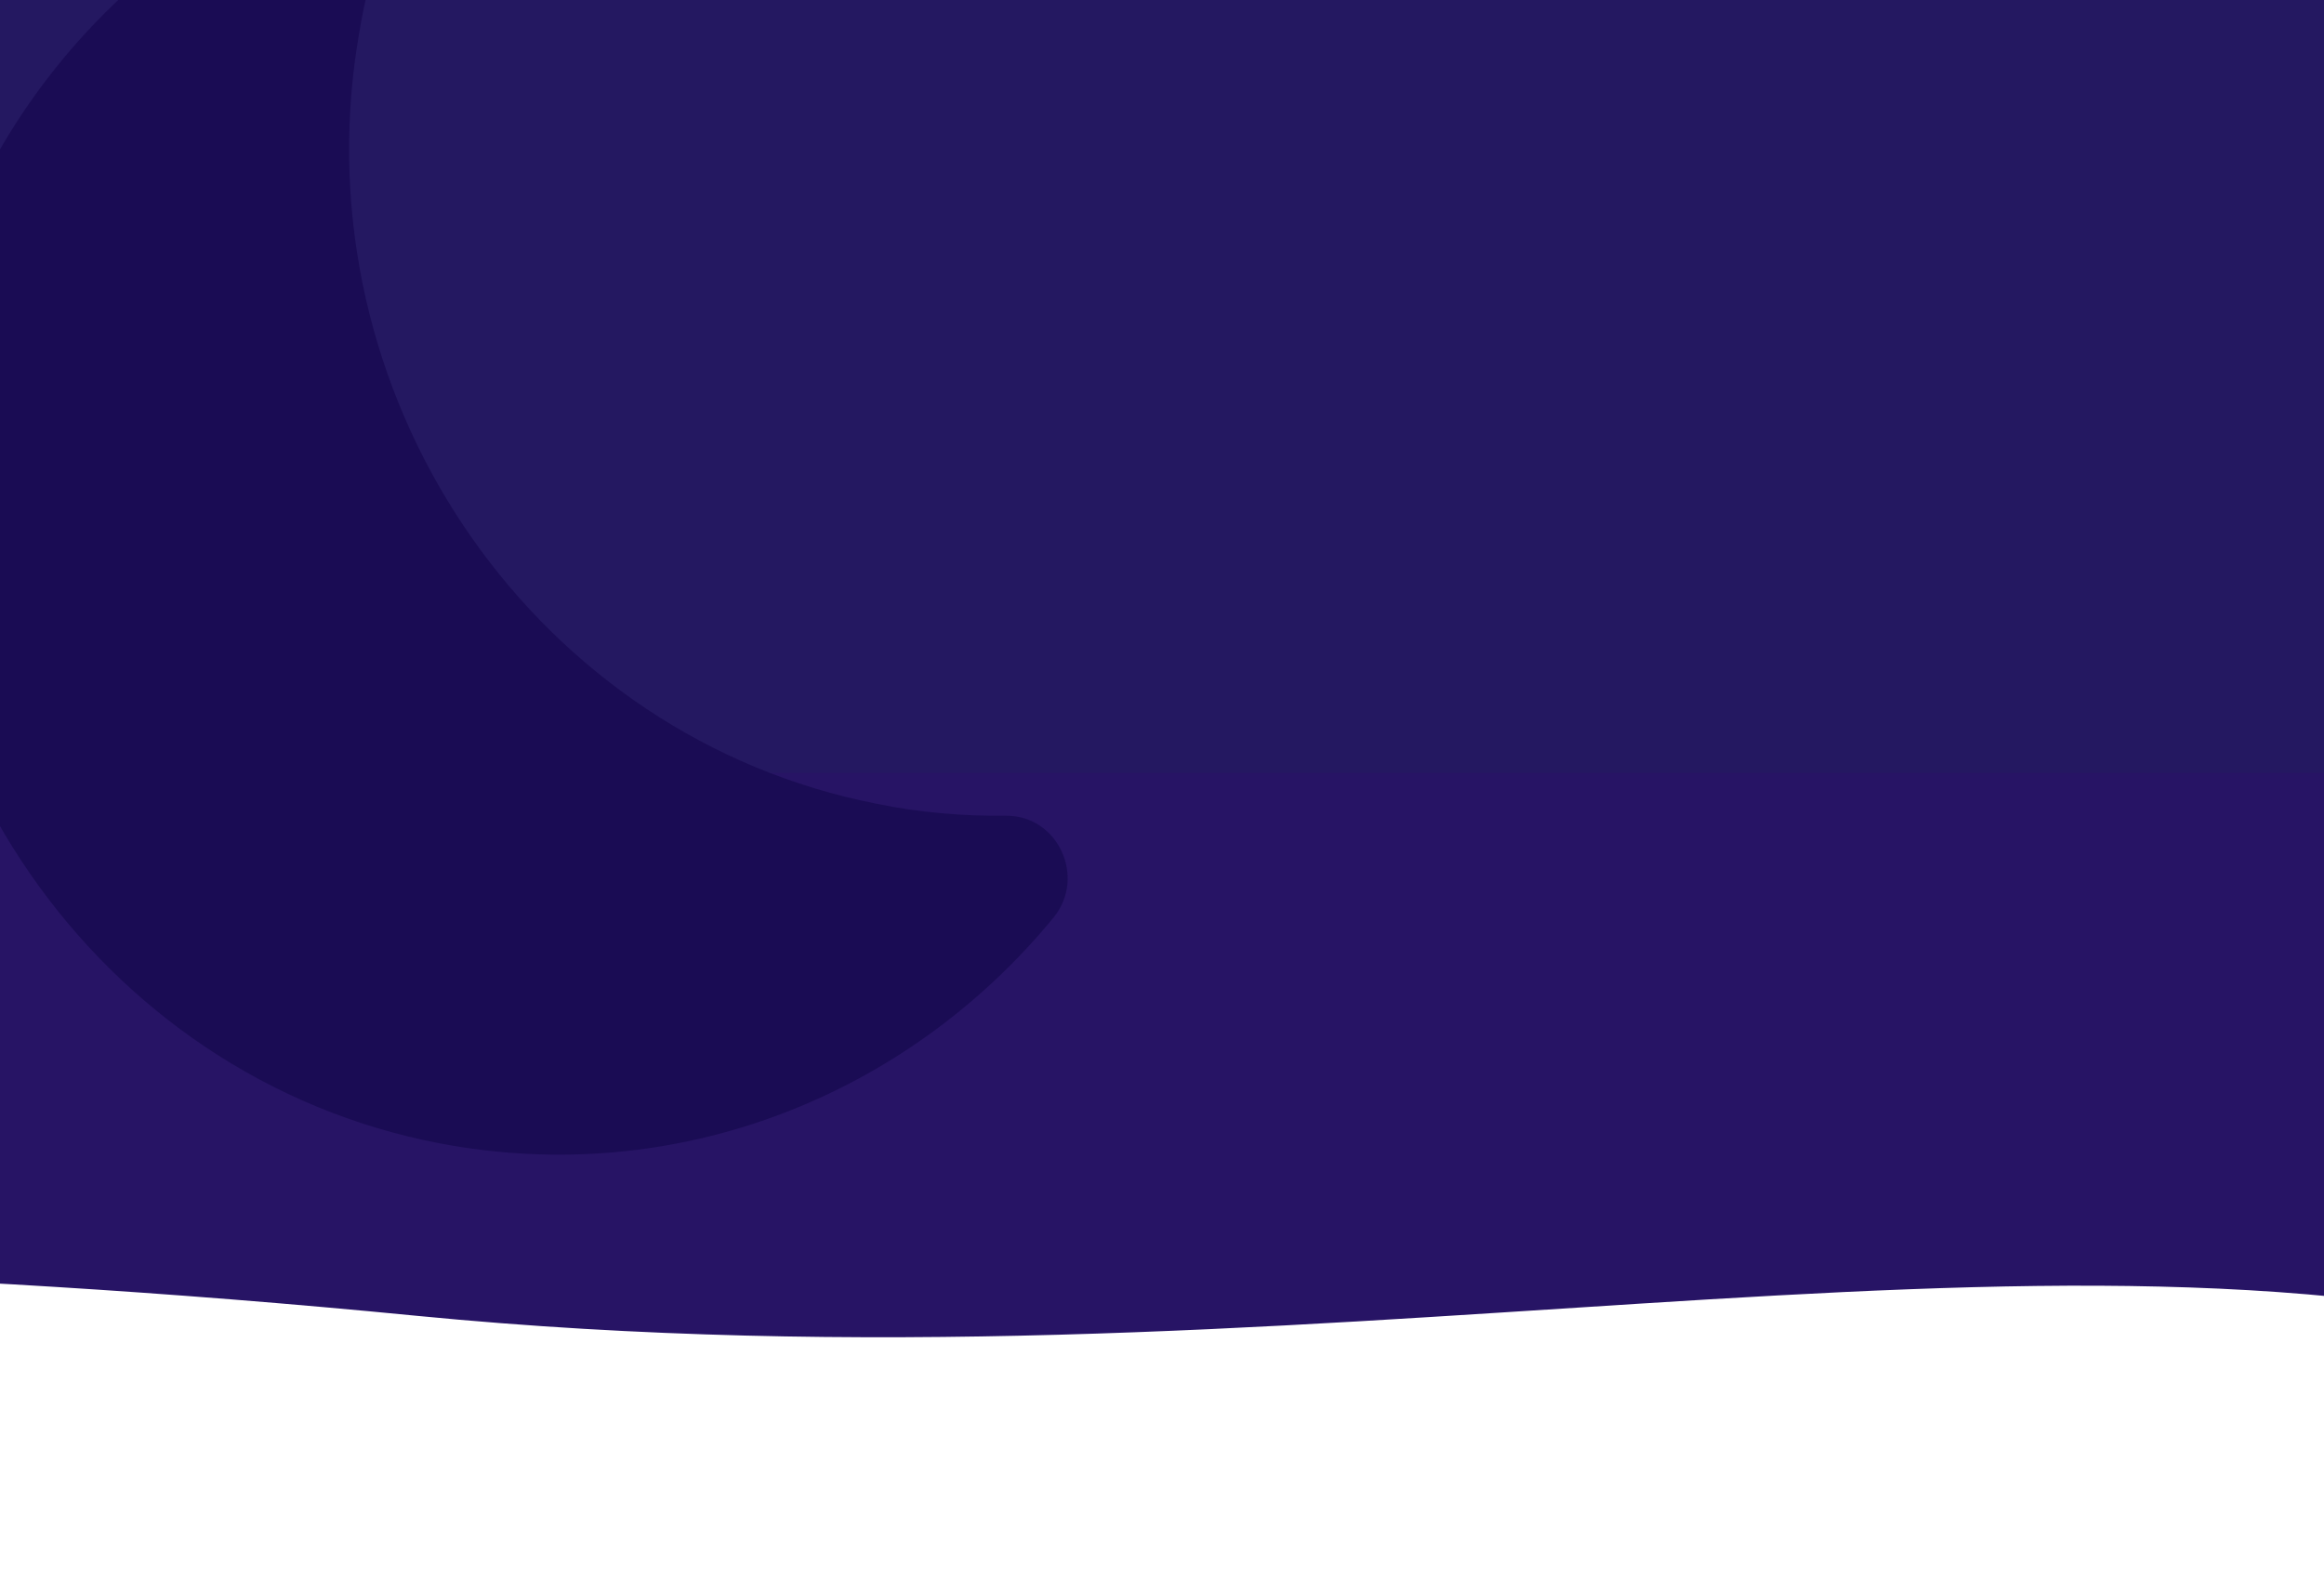
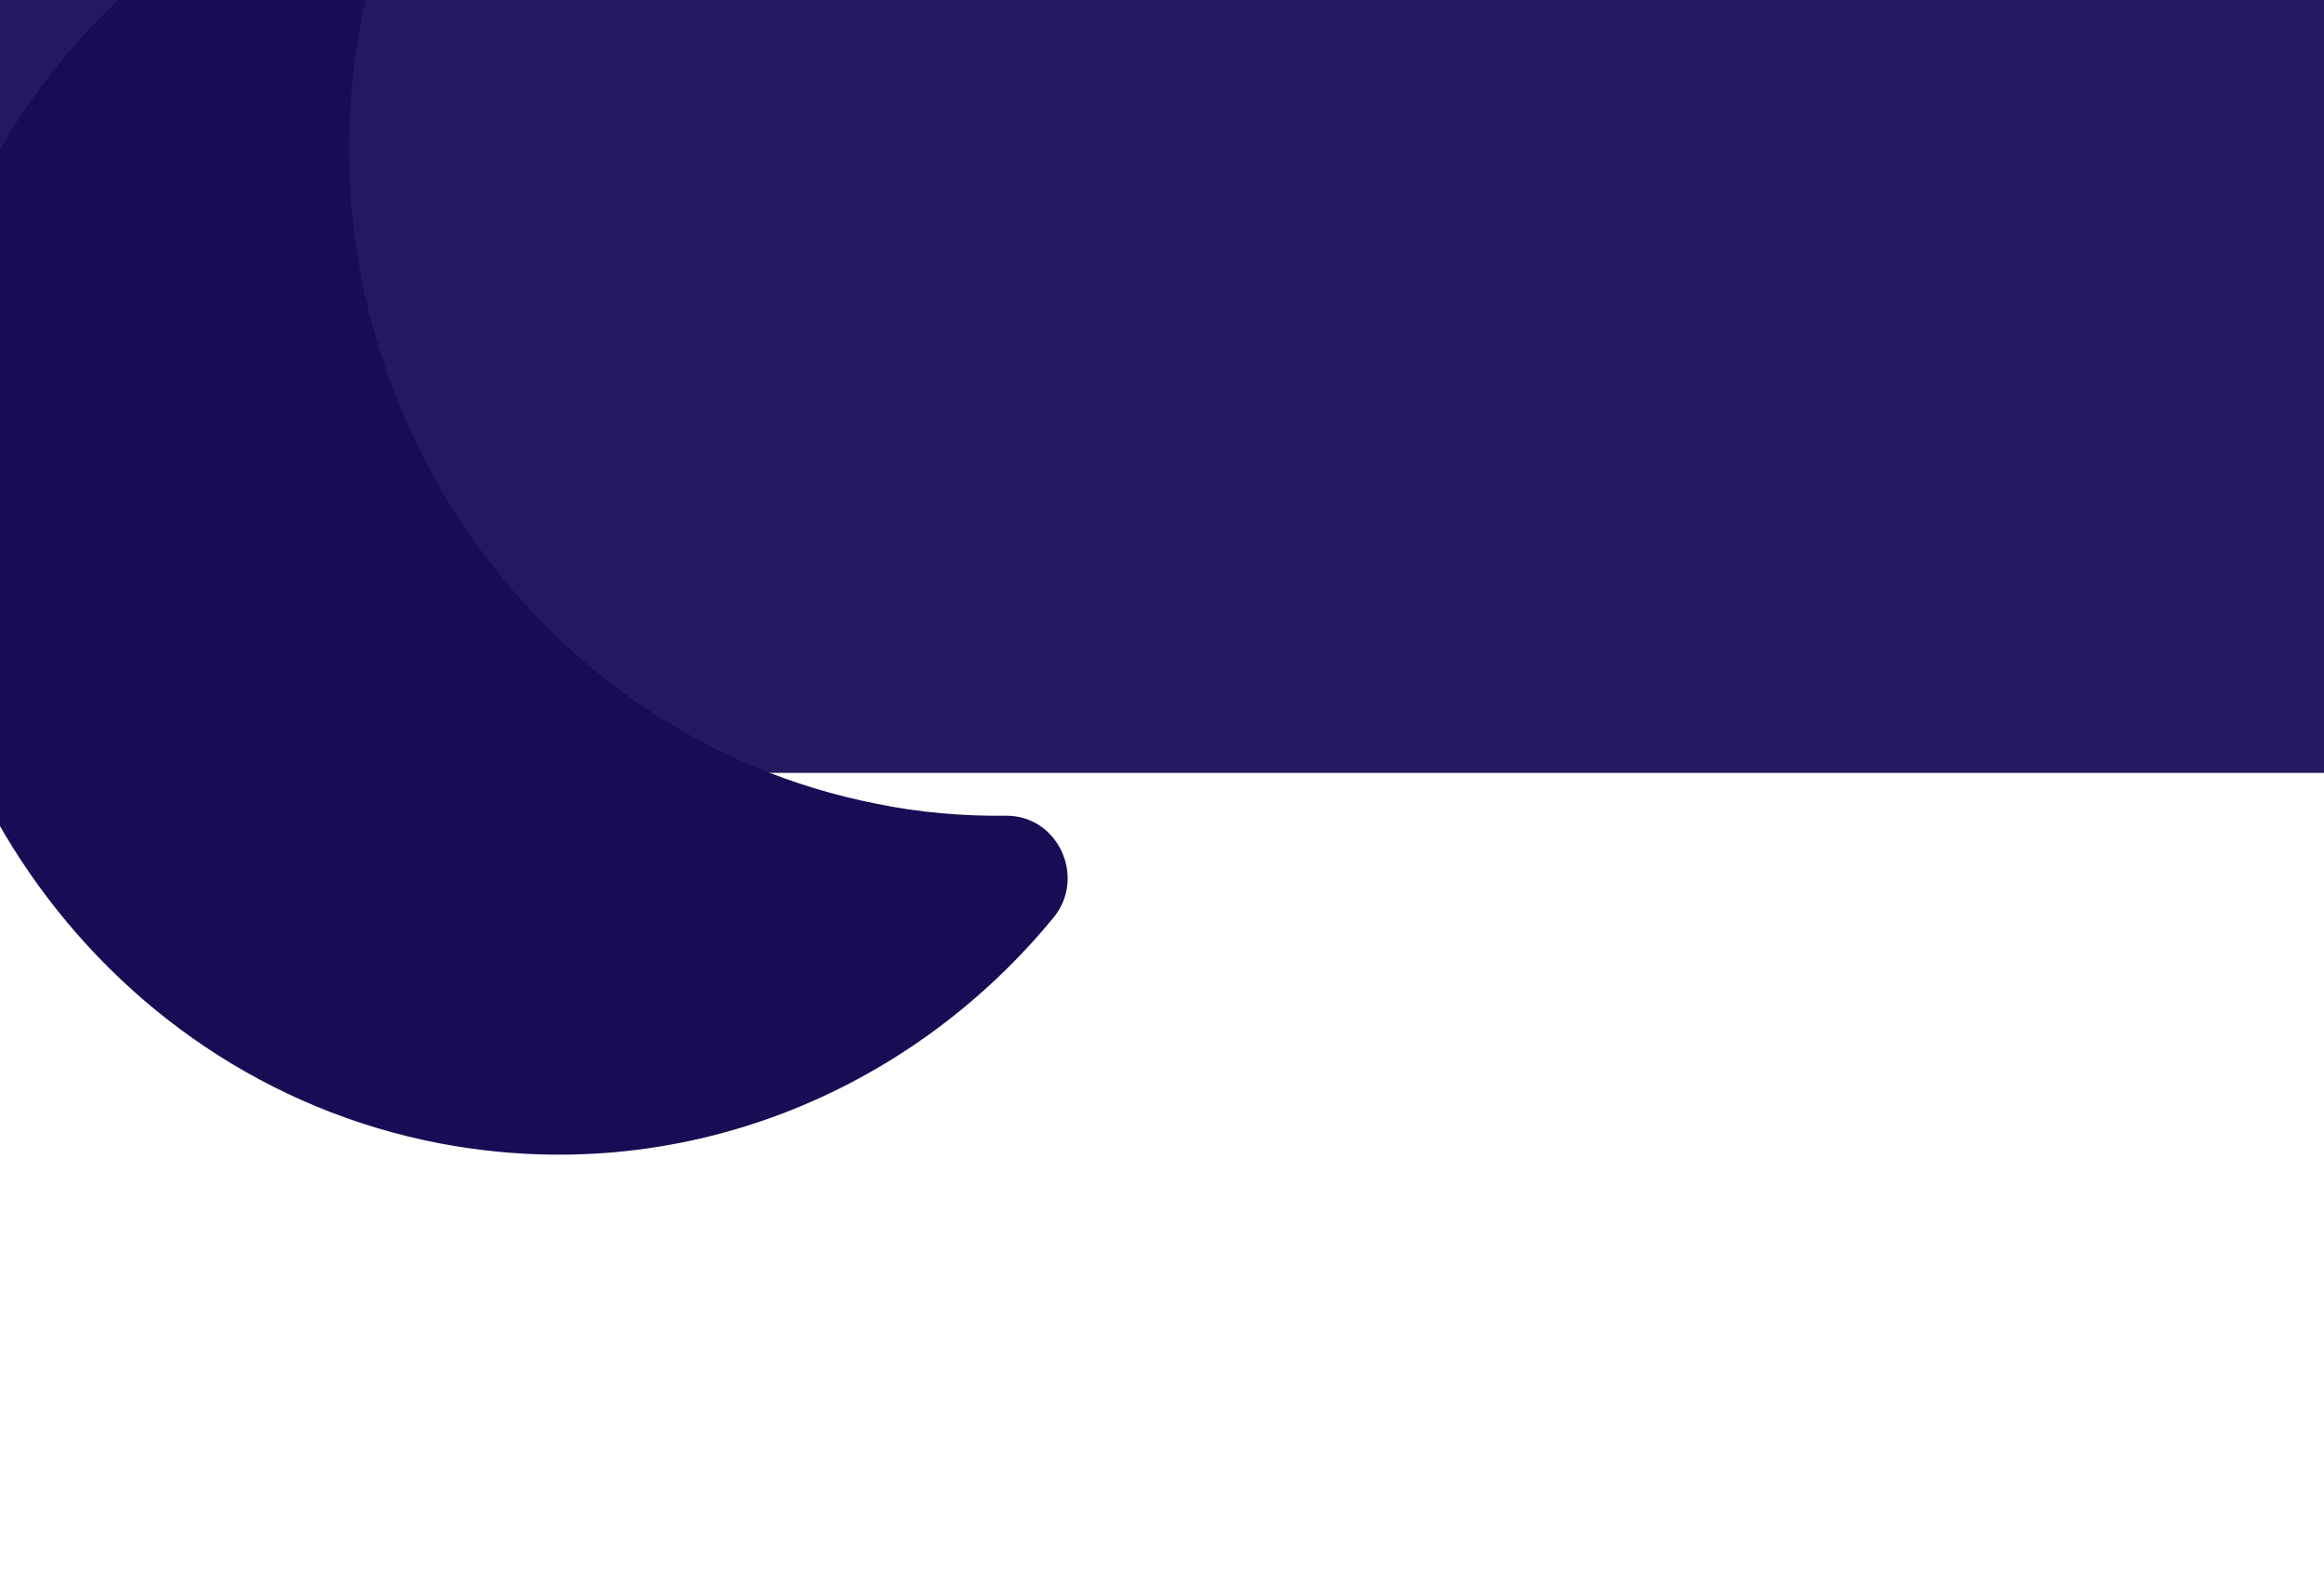
<svg xmlns="http://www.w3.org/2000/svg" width="1440" height="987" viewBox="0 0 1440 987" fill="none">
-   <path d="M258.5 815.5C-376.5 753.5 -706 815.334 -771 762L-1020 466H1713.5C1776.67 632 1866.23 909.723 1616 835.5C1275.5 734.5 811.5 869.494 258.5 815.5Z" fill="#271465" />
  <path d="M1440 -19H0V479H1440V-19Z" fill="#241861" />
  <path d="M542.858 498.063C334.22 457.015 191.511 253.792 219.907 37.697C223.038 15.459 227.012 -6.156 233.664 -26.822C243.069 -58.646 211.822 -87.255 182.199 -73.429C61.87 -18.438 -29.88 96.201 -51.261 239.845C-84.402 459.003 59.761 667.814 272.227 708.548C420.15 736.778 562.757 678.334 652.748 568.725C673.332 543.66 655.477 505.234 623.323 505.544C596.834 505.855 569.809 503.645 542.858 498.063Z" fill="#1A0C54" />
</svg>